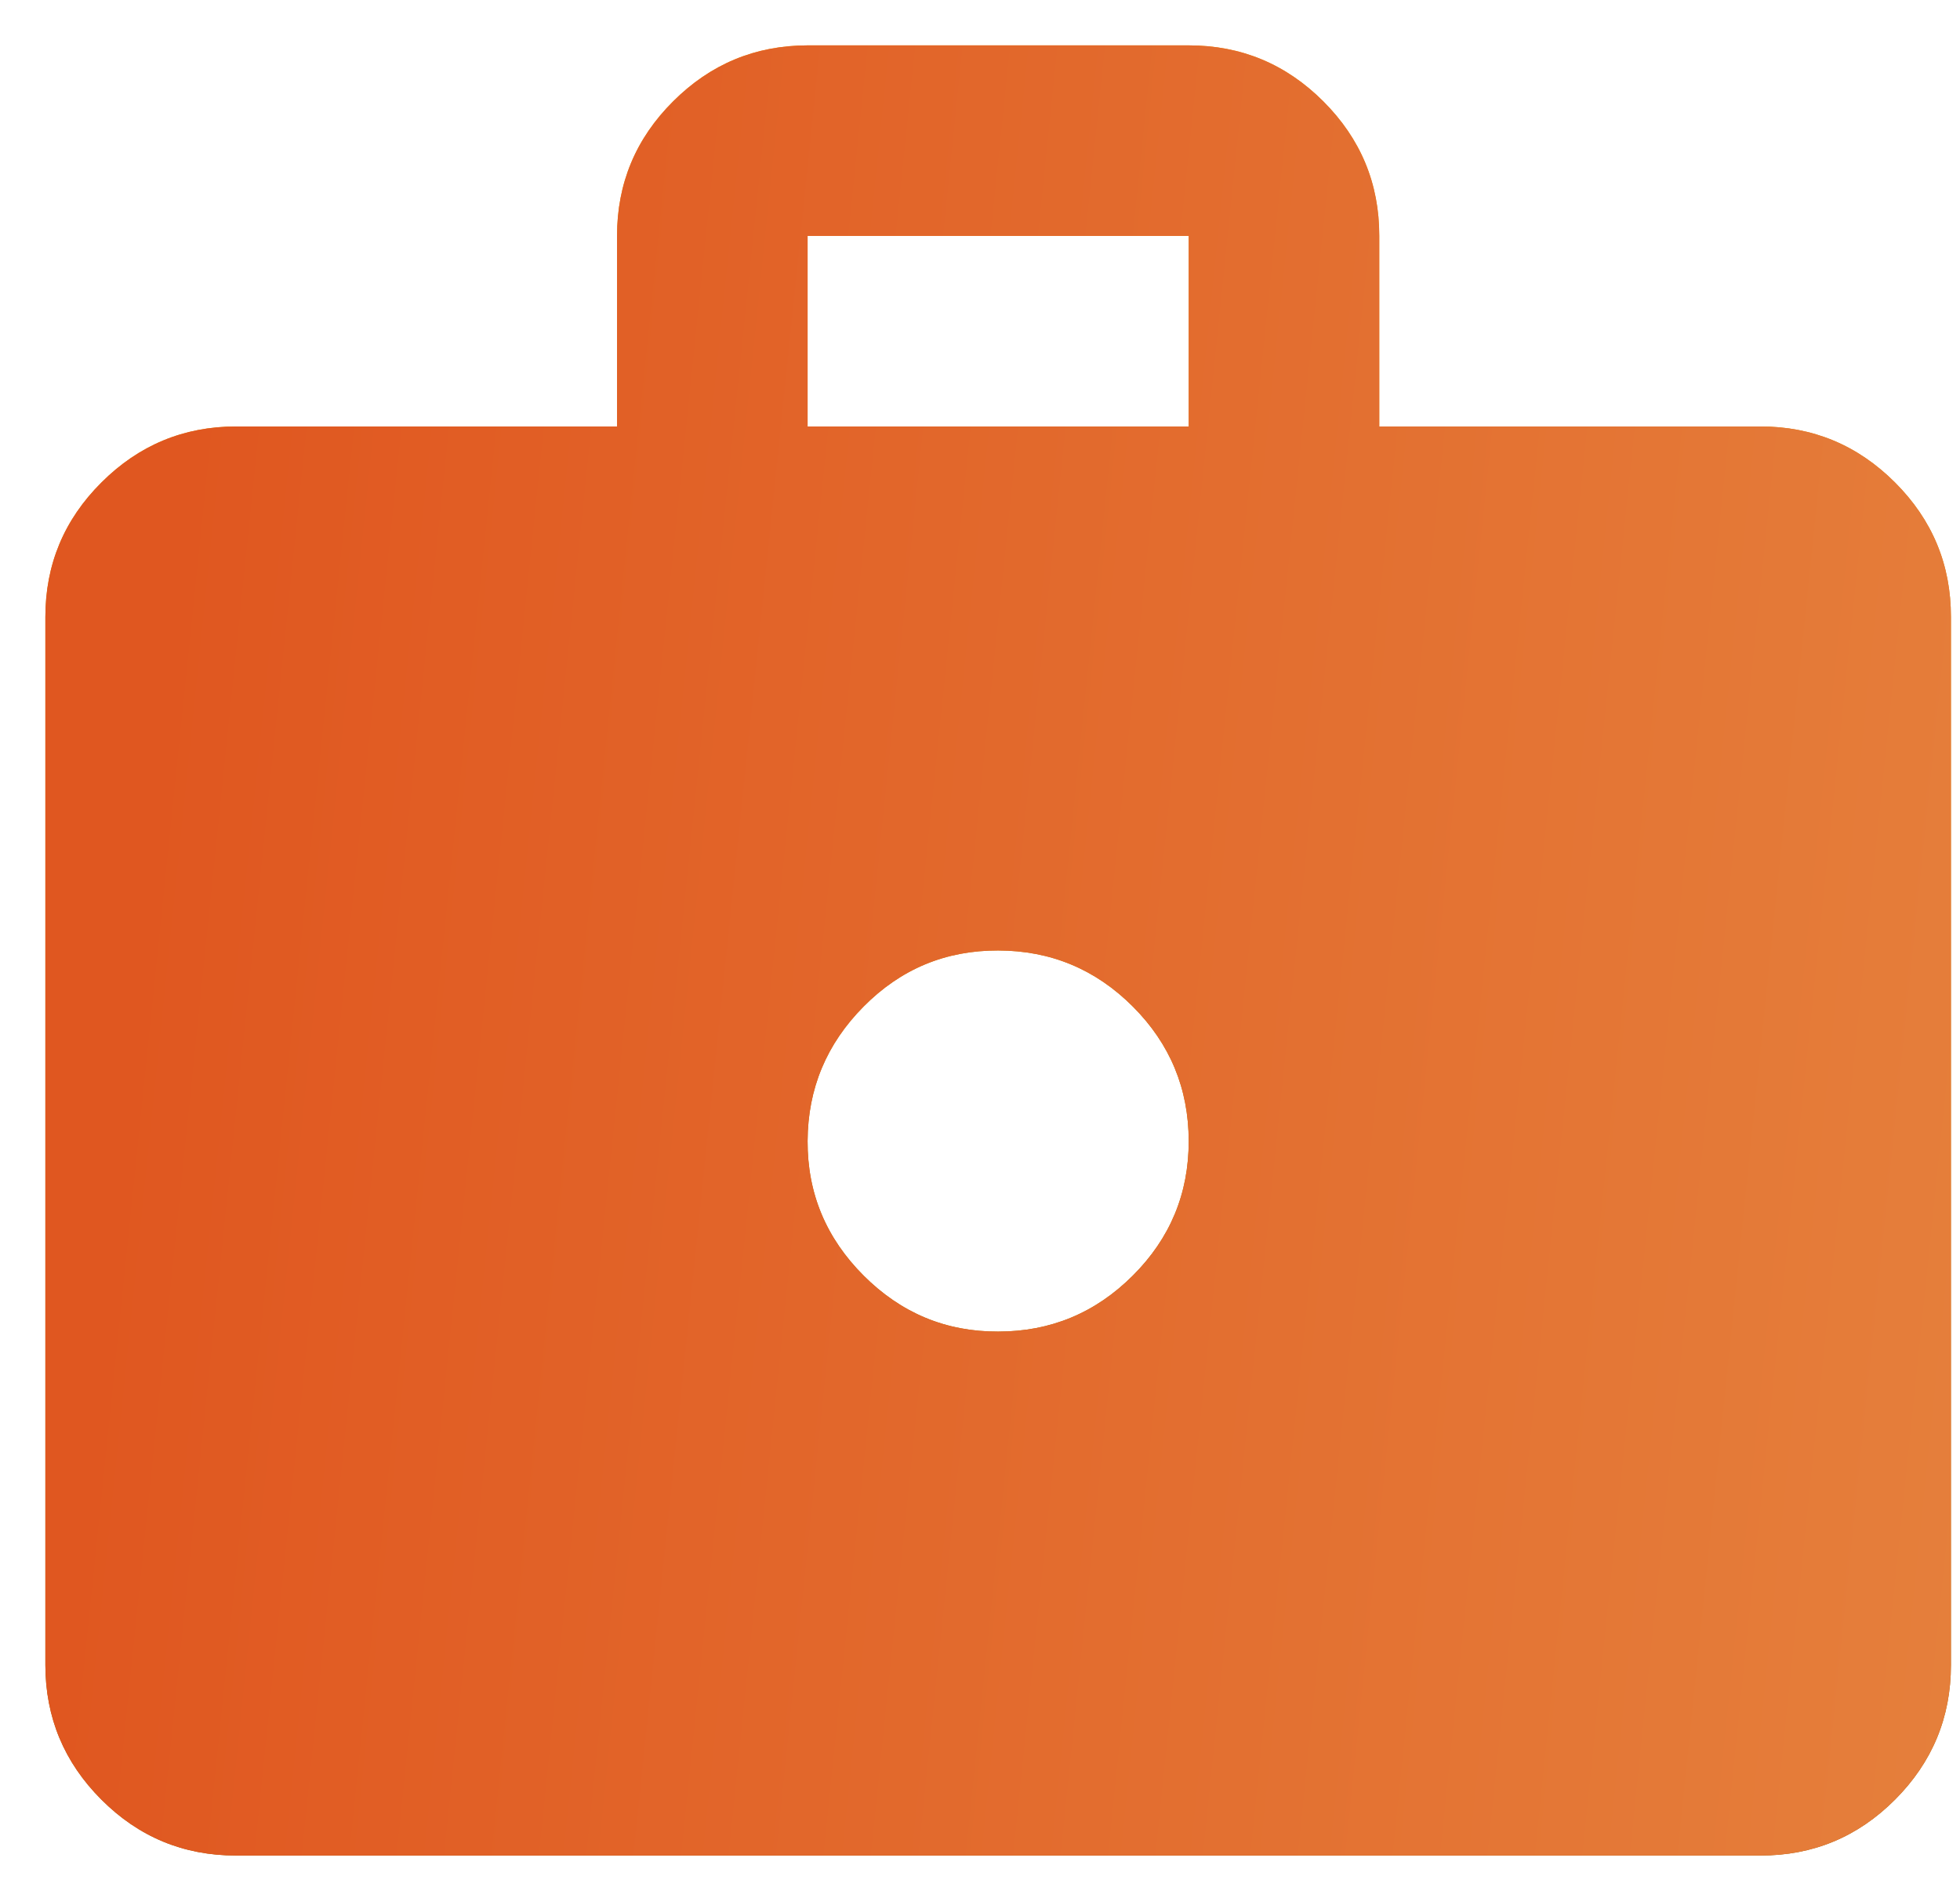
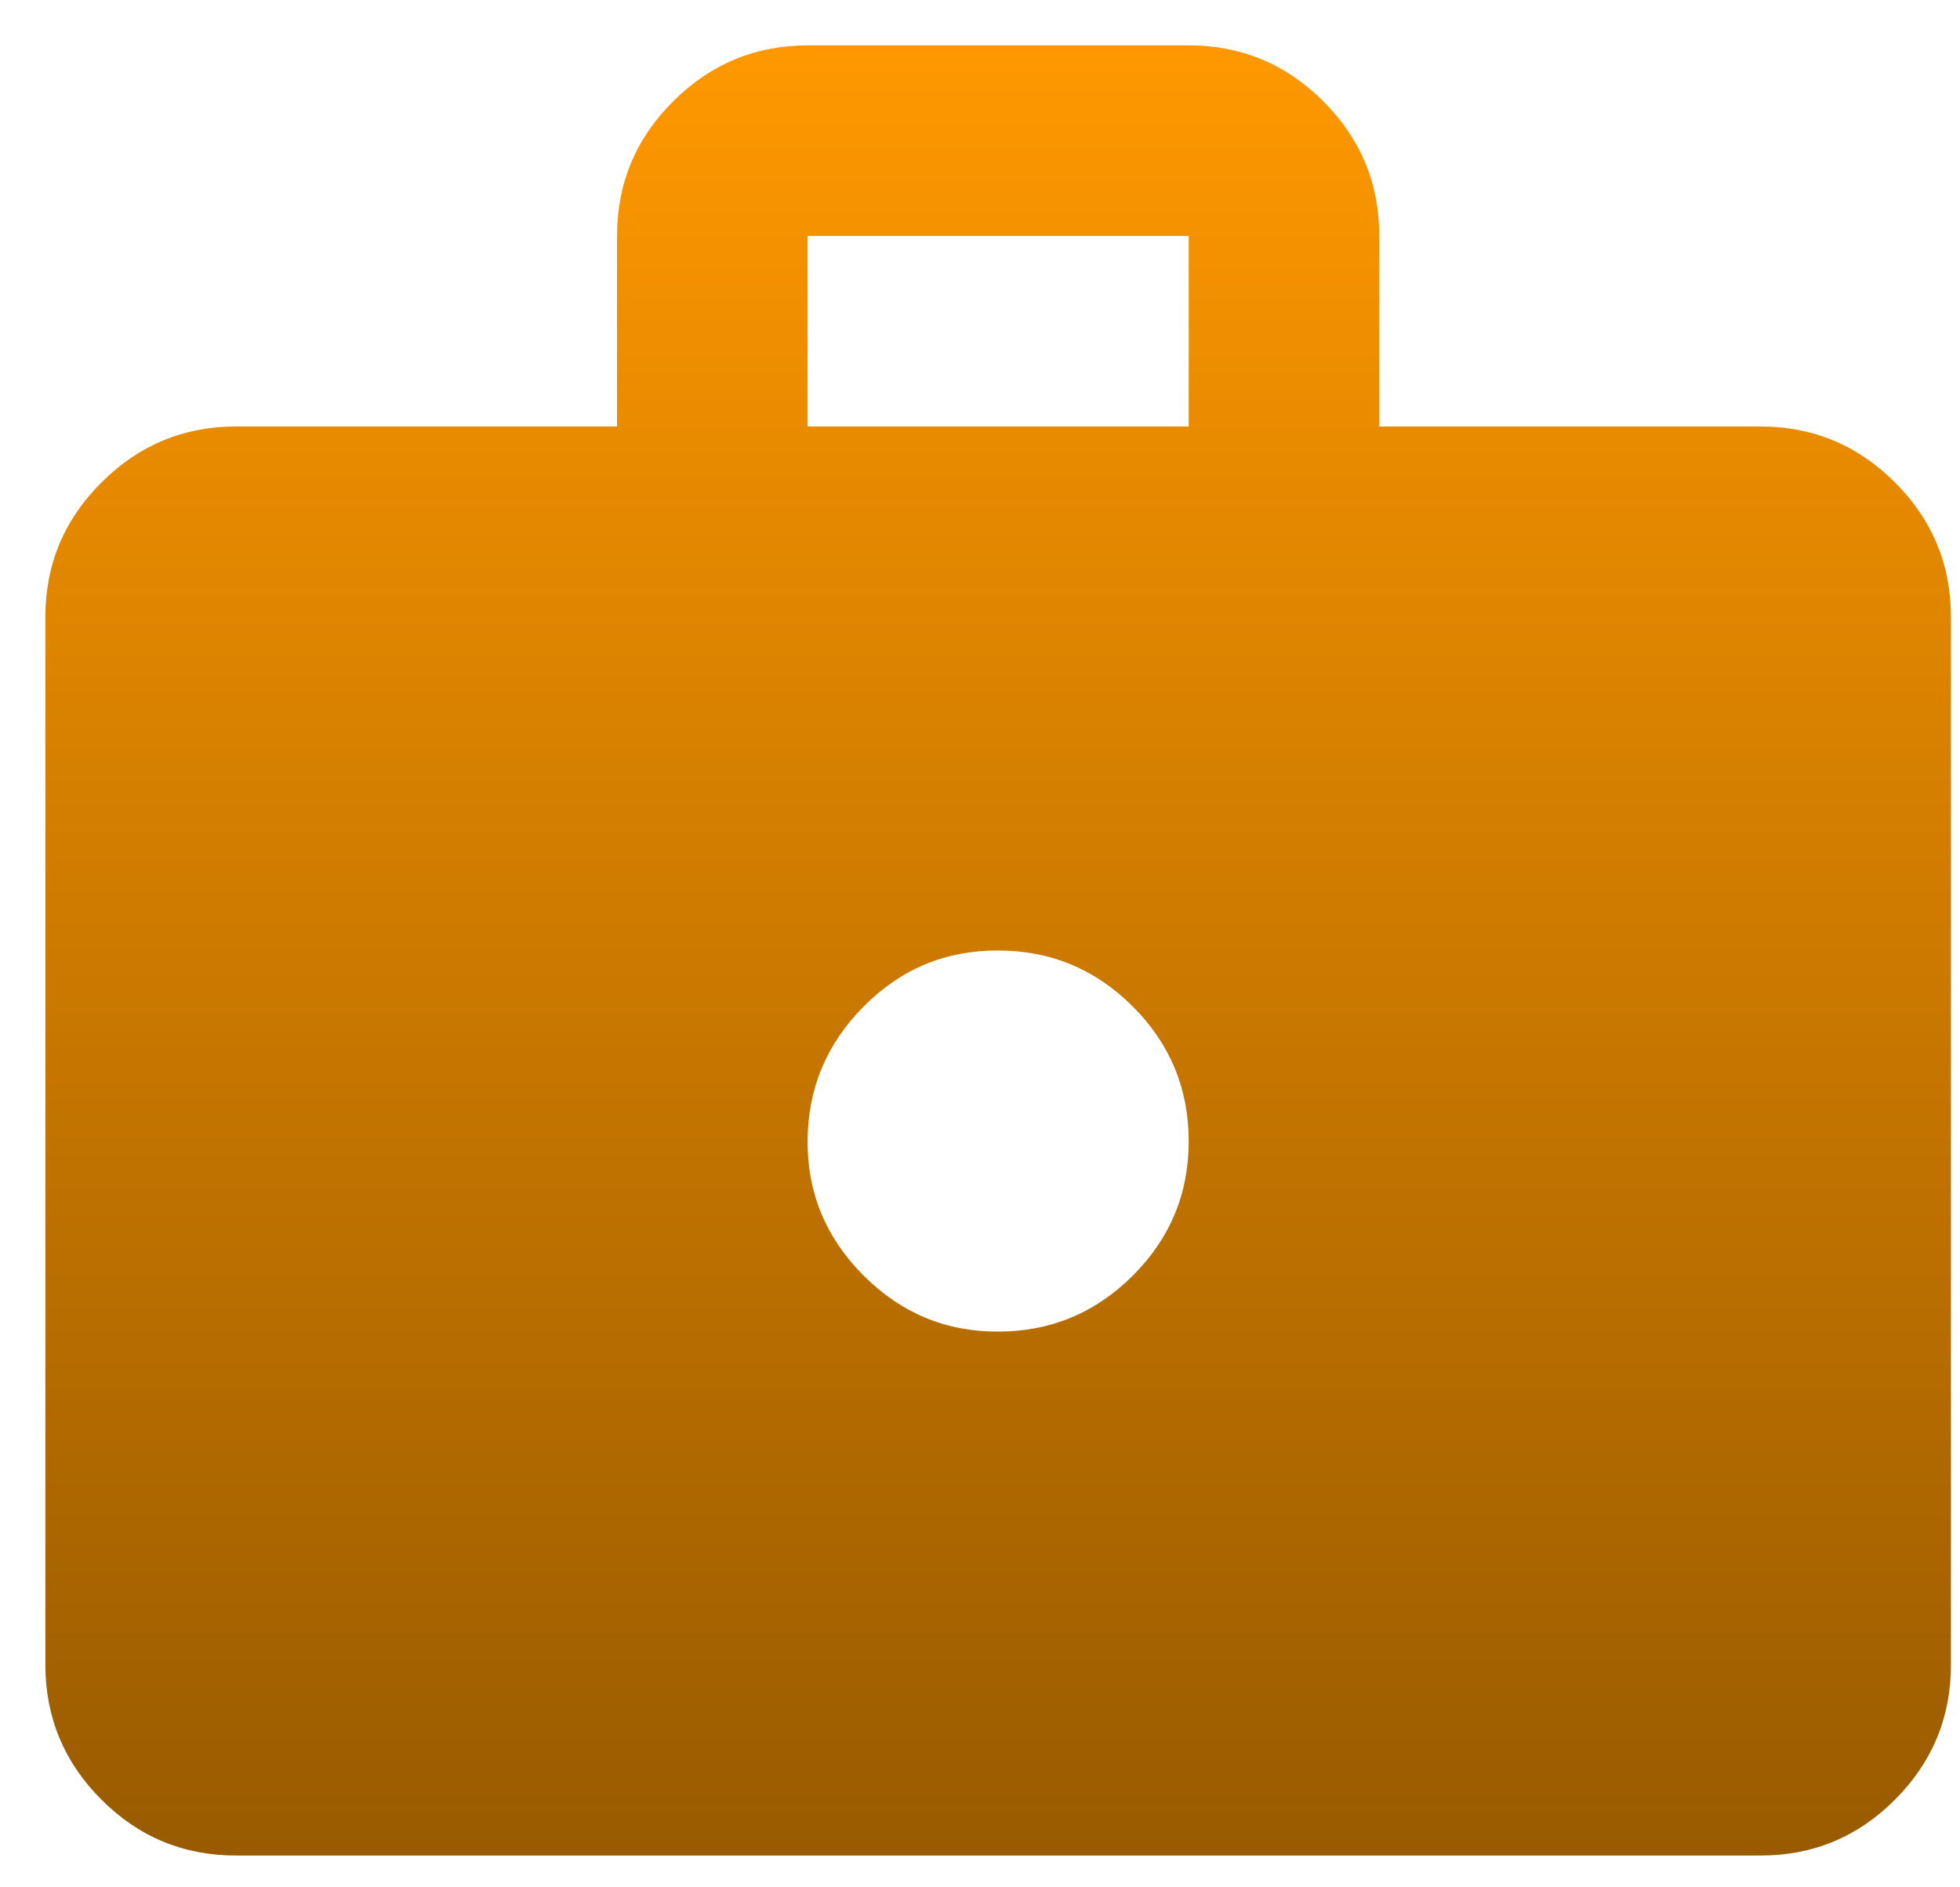
<svg xmlns="http://www.w3.org/2000/svg" width="27" height="26" viewBox="0 0 27 26" fill="none">
  <path d="M3.25 25.562C2.528 25.562 1.91 25.306 1.397 24.792C0.883 24.278 0.626 23.66 0.625 22.938V8.5C0.625 7.778 0.882 7.16 1.397 6.647C1.911 6.133 2.529 5.876 3.25 5.875H8.5V3.25C8.5 2.528 8.757 1.91 9.272 1.397C9.786 0.883 10.404 0.626 11.125 0.625H16.375C17.097 0.625 17.715 0.882 18.23 1.397C18.744 1.911 19.001 2.529 19 3.25V5.875H24.25C24.972 5.875 25.59 6.132 26.105 6.647C26.619 7.161 26.876 7.779 26.875 8.5V22.938C26.875 23.659 26.618 24.278 26.105 24.792C25.591 25.307 24.973 25.563 24.25 25.562H3.25ZM11.125 5.875H16.375V3.25H11.125V5.875ZM13.75 18.344C14.472 18.344 15.09 18.087 15.605 17.573C16.119 17.06 16.376 16.442 16.375 15.719C16.374 14.996 16.117 14.378 15.605 13.866C15.092 13.353 14.474 13.095 13.75 13.094C13.026 13.092 12.409 13.349 11.897 13.866C11.385 14.382 11.128 14.999 11.125 15.719C11.122 16.438 11.38 17.056 11.897 17.573C12.414 18.09 13.032 18.347 13.75 18.344Z" fill="url(#paint0_linear_541_1704)" />
-   <path d="M3.25 25.562C2.528 25.562 1.91 25.306 1.397 24.792C0.883 24.278 0.626 23.66 0.625 22.938V8.5C0.625 7.778 0.882 7.16 1.397 6.647C1.911 6.133 2.529 5.876 3.25 5.875H8.5V3.25C8.5 2.528 8.757 1.91 9.272 1.397C9.786 0.883 10.404 0.626 11.125 0.625H16.375C17.097 0.625 17.715 0.882 18.23 1.397C18.744 1.911 19.001 2.529 19 3.25V5.875H24.25C24.972 5.875 25.59 6.132 26.105 6.647C26.619 7.161 26.876 7.779 26.875 8.5V22.938C26.875 23.659 26.618 24.278 26.105 24.792C25.591 25.307 24.973 25.563 24.25 25.562H3.25ZM11.125 5.875H16.375V3.25H11.125V5.875ZM13.75 18.344C14.472 18.344 15.09 18.087 15.605 17.573C16.119 17.06 16.376 16.442 16.375 15.719C16.374 14.996 16.117 14.378 15.605 13.866C15.092 13.353 14.474 13.095 13.75 13.094C13.026 13.092 12.409 13.349 11.897 13.866C11.385 14.382 11.128 14.999 11.125 15.719C11.122 16.438 11.38 17.056 11.897 17.573C12.414 18.09 13.032 18.347 13.75 18.344Z" fill="url(#paint1_linear_541_1704)" />
  <defs>
    <linearGradient id="paint0_linear_541_1704" x1="13.75" y1="0.625" x2="13.75" y2="25.562" gradientUnits="userSpaceOnUse">
      <stop stop-color="#FF9800" />
      <stop offset="1" stop-color="#995B00" />
    </linearGradient>
    <linearGradient id="paint1_linear_541_1704" x1="3.13" y1="0.625" x2="33.524" y2="3.76" gradientUnits="userSpaceOnUse">
      <stop stop-color="#E05720" />
      <stop offset="1" stop-color="#E68640" />
    </linearGradient>
  </defs>
</svg>